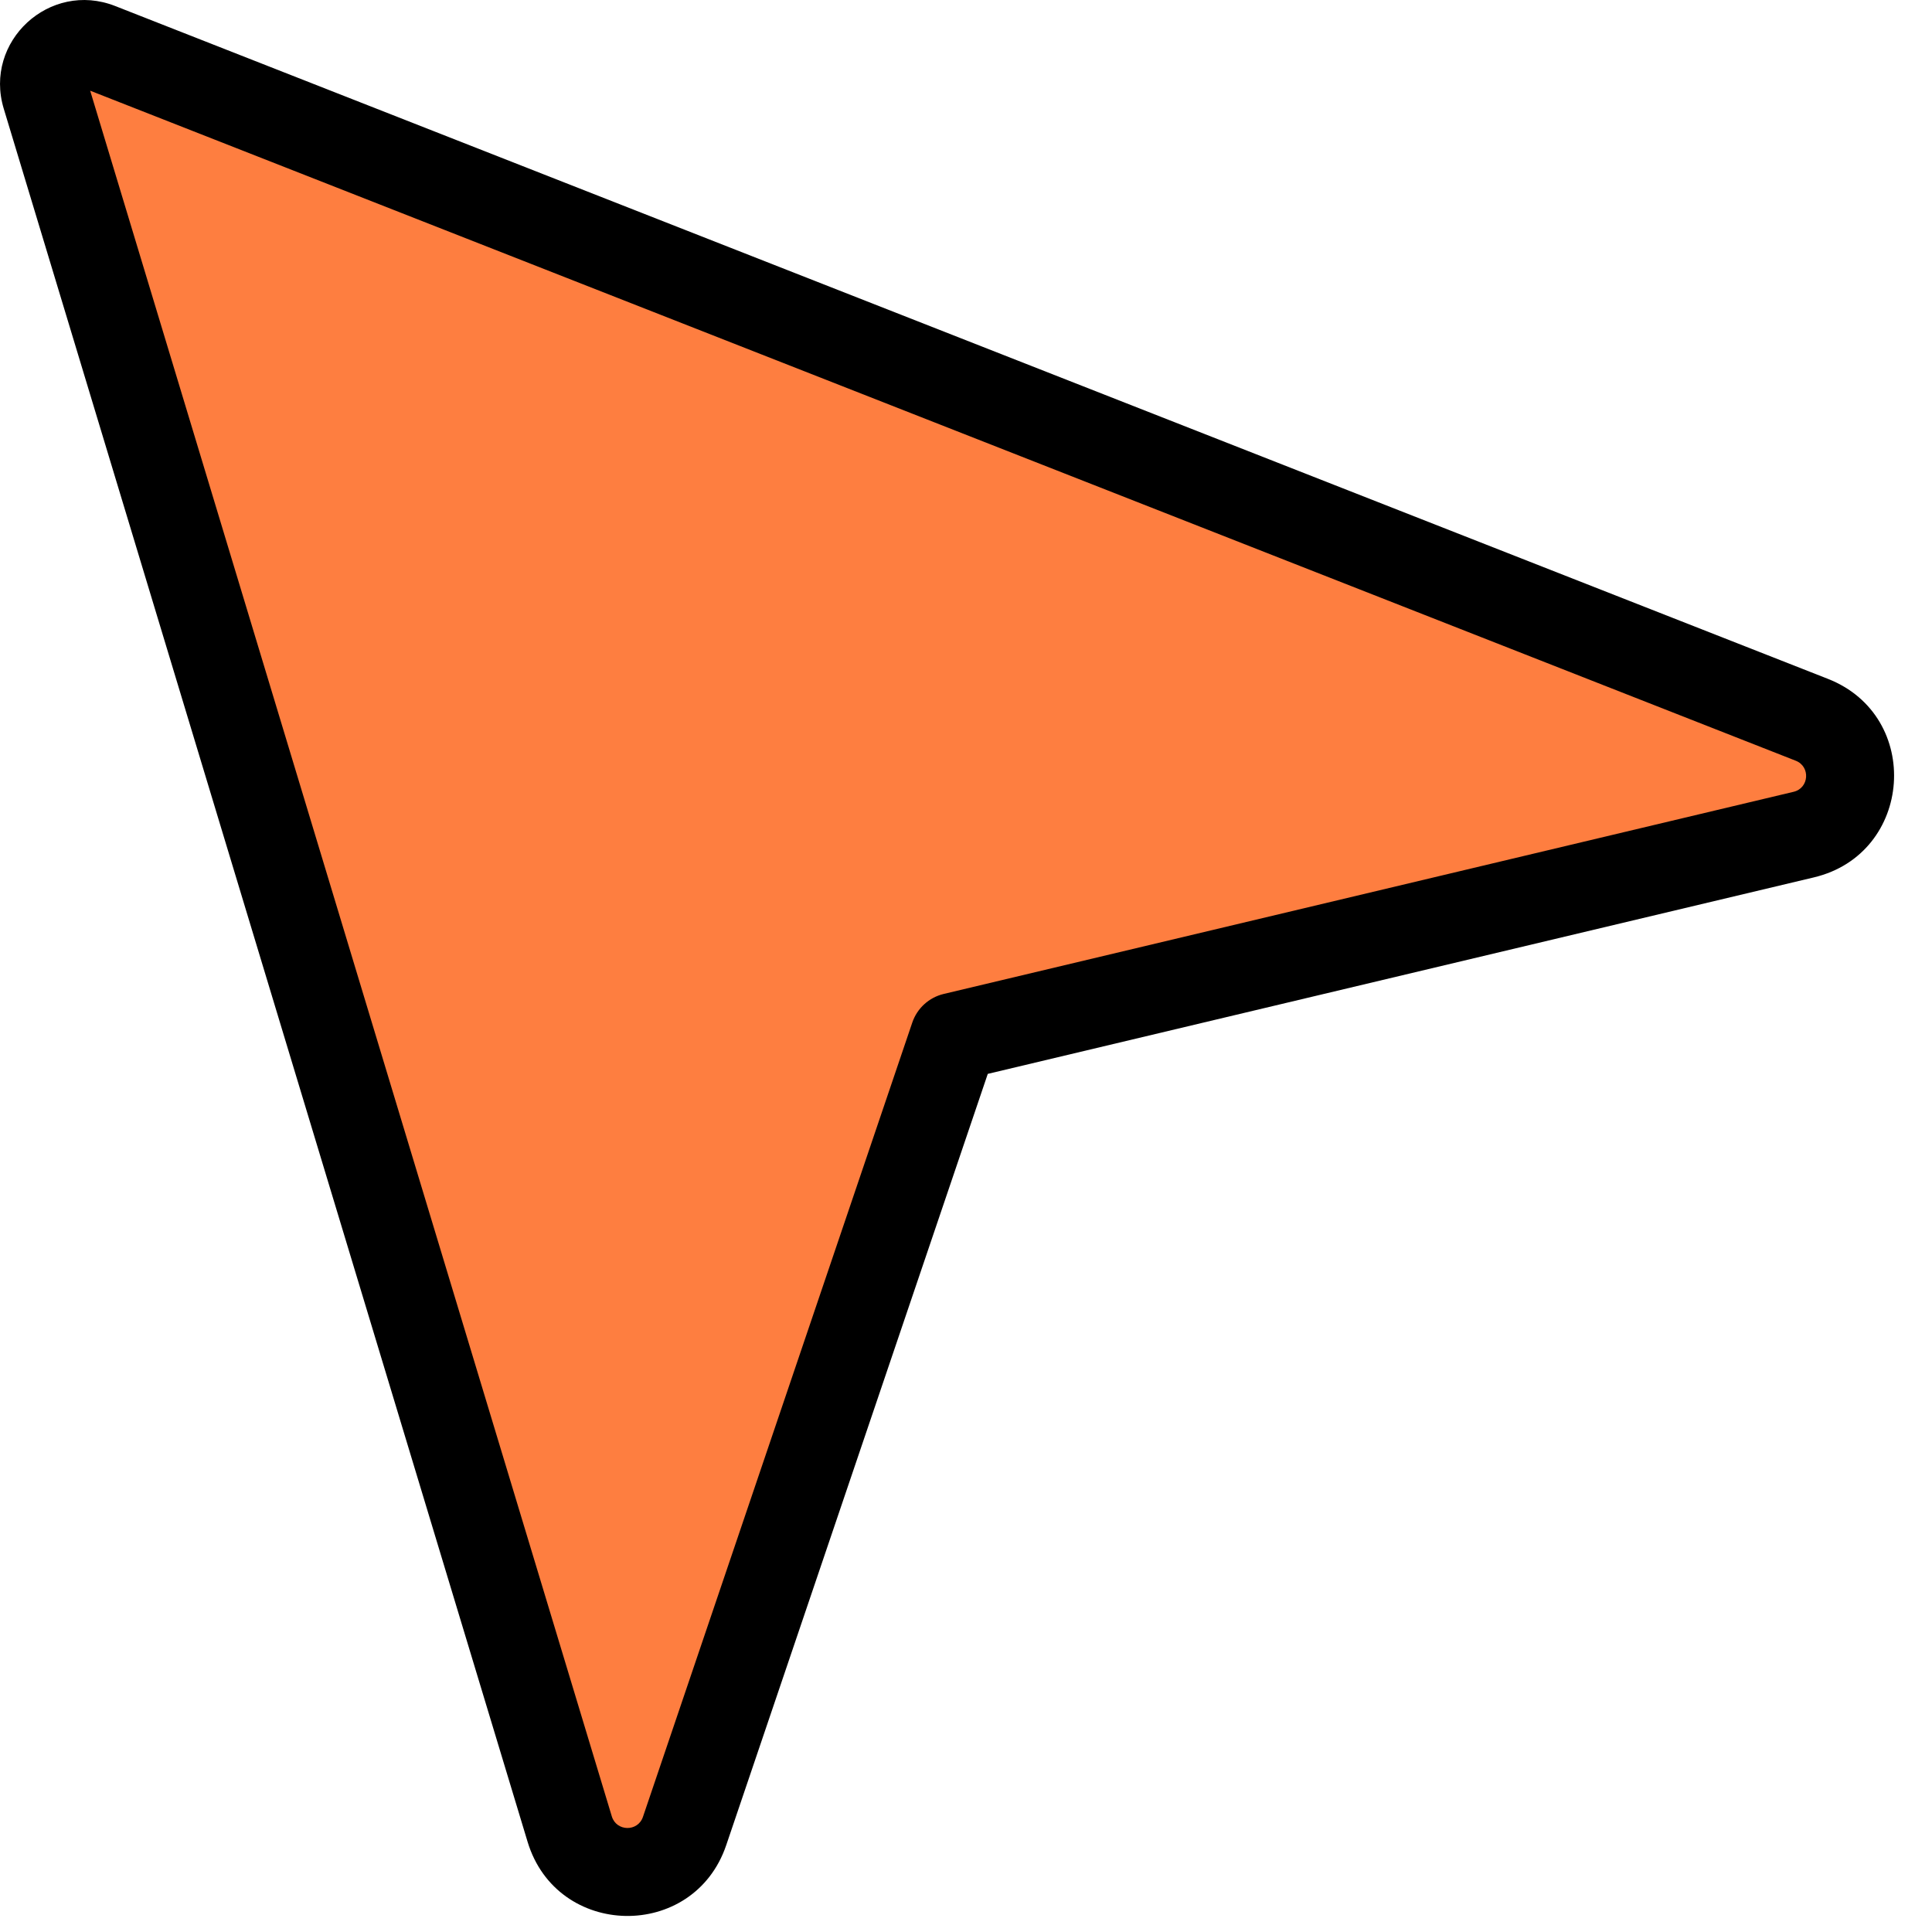
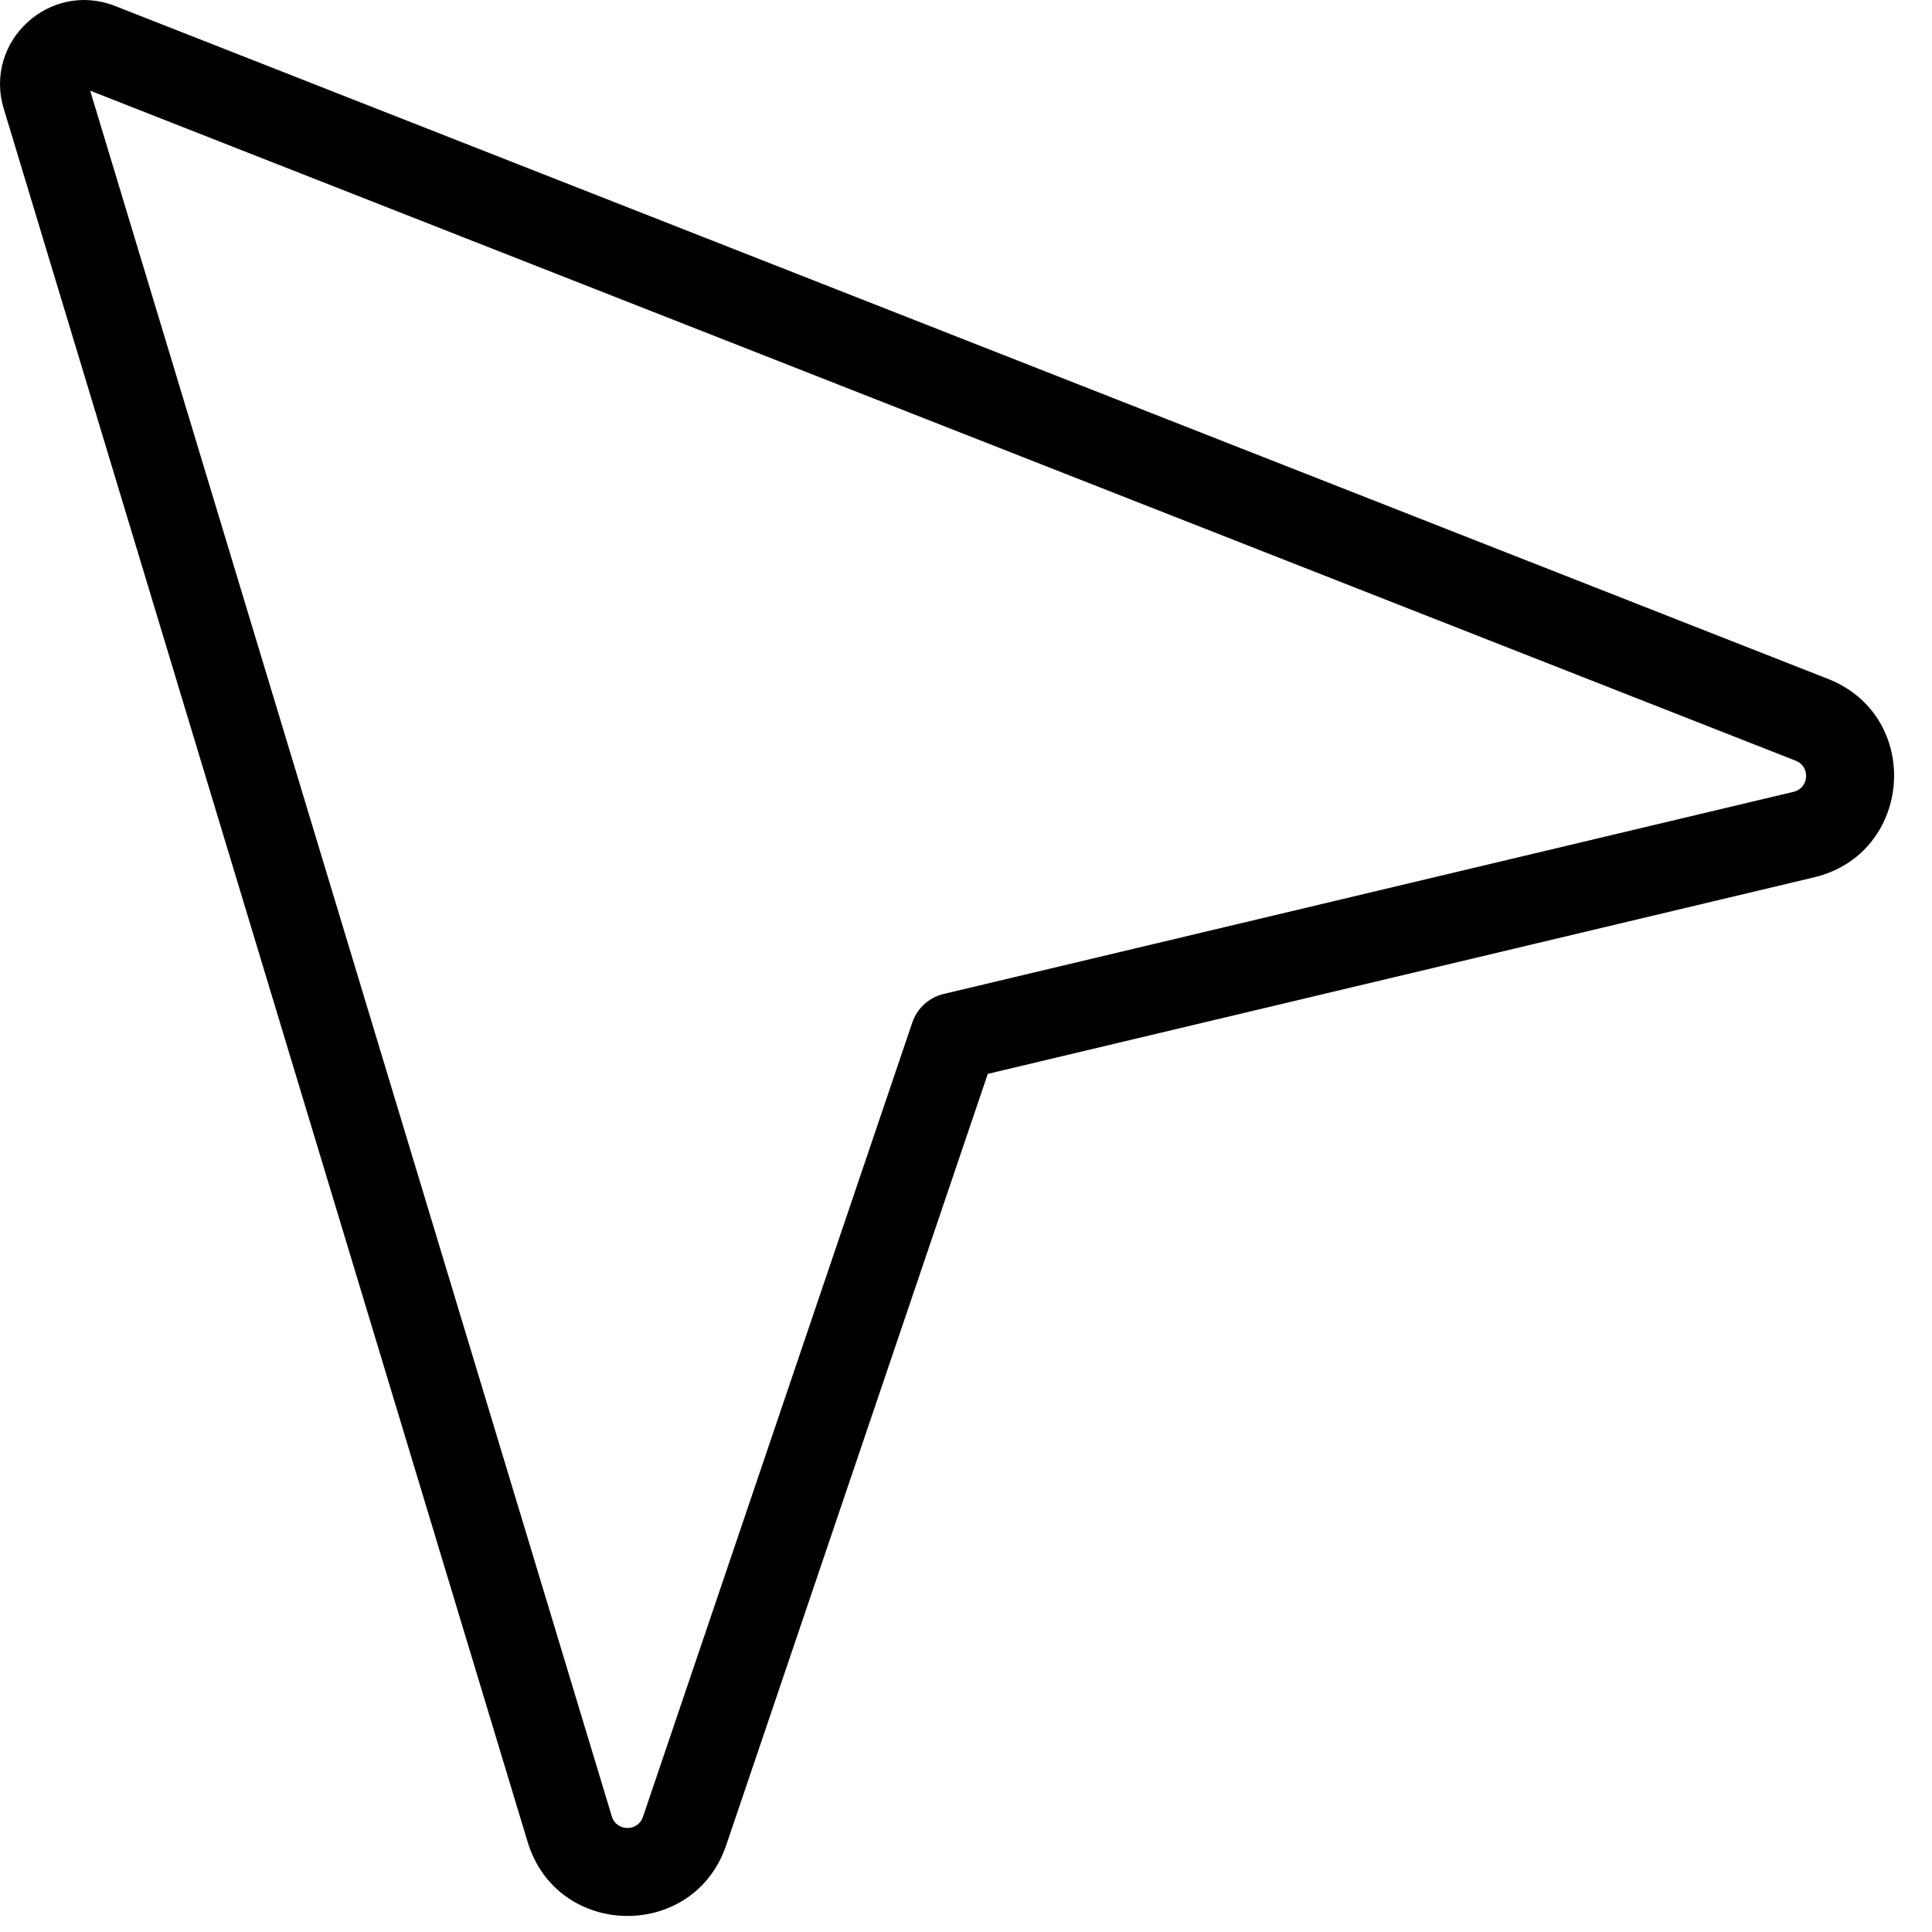
<svg xmlns="http://www.w3.org/2000/svg" fill="none" height="100%" overflow="visible" preserveAspectRatio="none" style="display: block;" viewBox="0 0 37 37" width="100%">
  <g id="Group 2147220708">
-     <path d="M34.699 13.785C35.751 14.198 35.644 15.722 34.543 15.984L18.269 19.854L13.111 35.066C12.75 36.131 11.236 36.105 10.911 35.03L0.878 1.839C0.692 1.223 1.298 0.664 1.897 0.899L34.699 13.785Z" fill="#FE7E40" id="Cursor" />
    <path clip-rule="evenodd" d="M1.727 1.737L11.717 34.786C11.805 35.077 12.215 35.084 12.313 34.796L17.471 19.584C17.564 19.309 17.792 19.102 18.074 19.035L34.349 15.164C34.647 15.094 34.676 14.681 34.391 14.569L1.727 1.737ZM0.072 2.082C-0.318 0.793 0.951 -0.377 2.205 0.115L35.007 13.001C36.827 13.716 36.641 16.351 34.738 16.803L18.917 20.566L13.908 35.337C13.284 37.177 10.667 37.133 10.104 35.273L0.072 2.082Z" fill="black" fill-rule="evenodd" id="Cursor (Stroke)" />
  </g>
</svg>